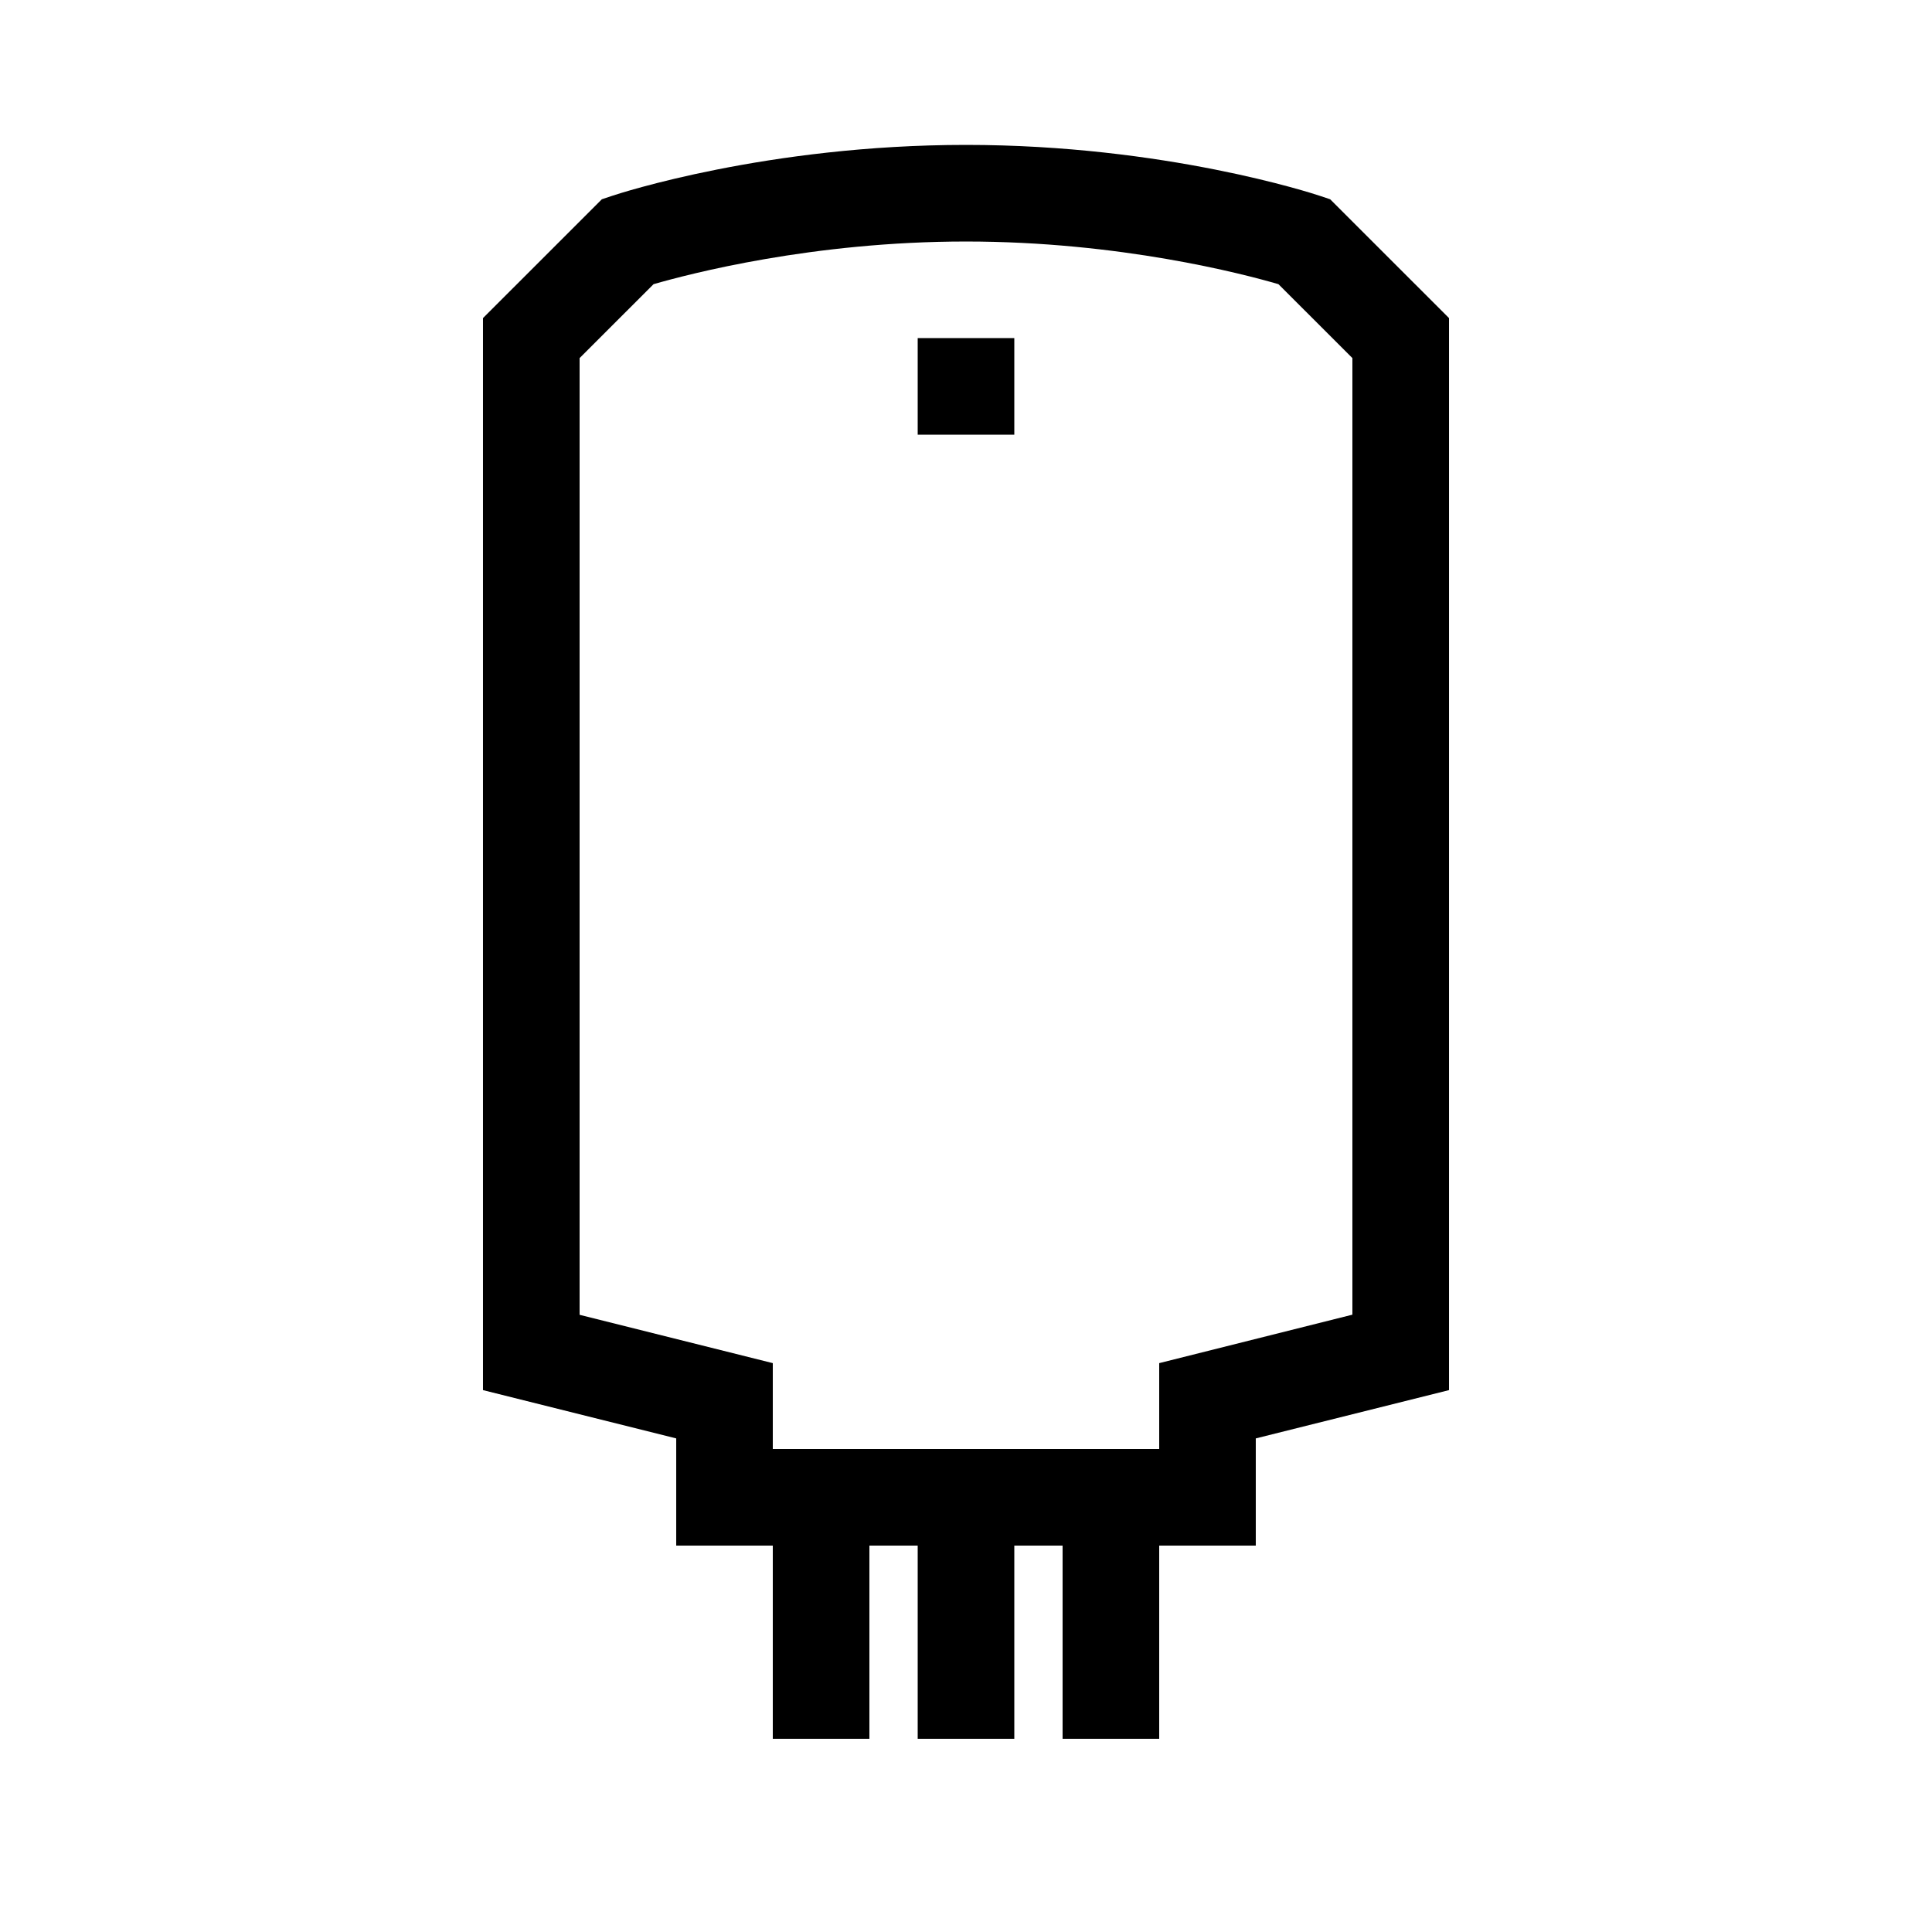
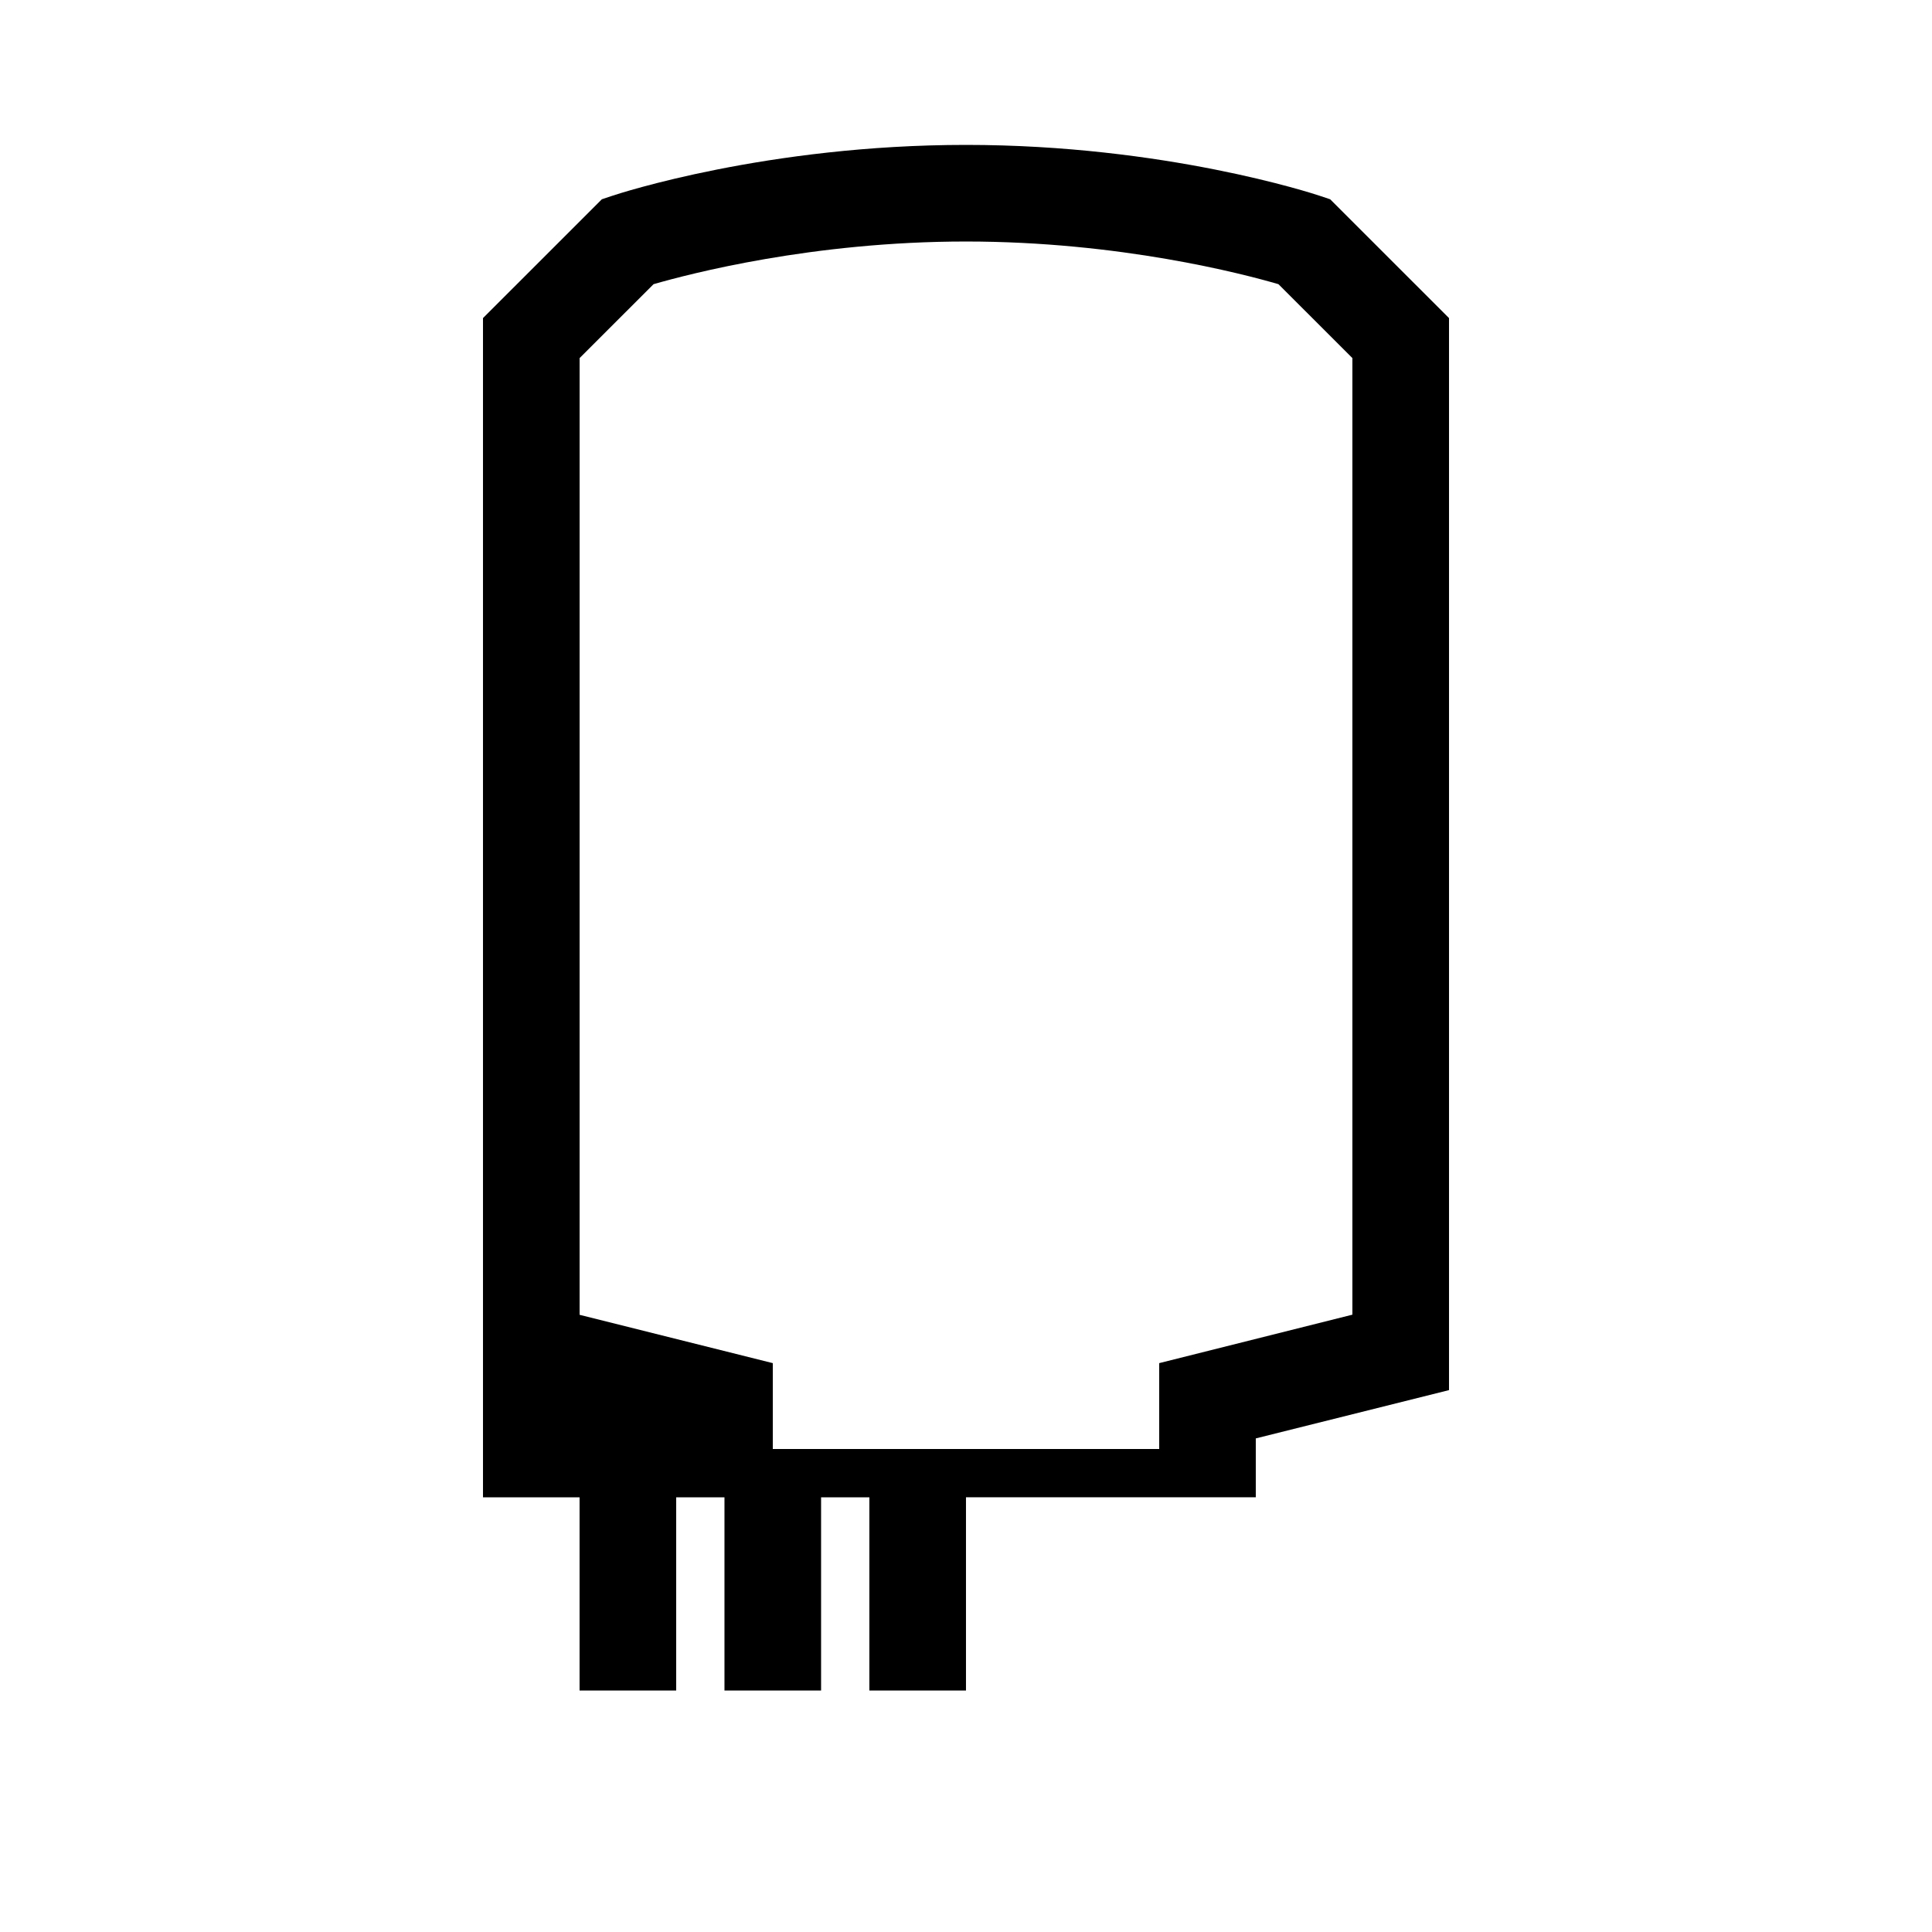
<svg xmlns="http://www.w3.org/2000/svg" id="icon" viewBox="0 0 566.93 566.93">
-   <path d="M390.33,58.48l-3.17-1.06c-1.83-.61-45.37-14.9-103.7-14.9S181.6,56.81,179.77,57.42l-3.17,1.06L141.73,93.34V407.92l56.7,14.17v31.45h28.34v56.7h28.35v-56.7h14.17v56.7h28.35v-56.7h14.17v56.7h28.35v-56.7H368.5V422.09l56.7-14.17V93.34Zm6.52,327.3L340.16,400V425.2H226.77V400l-56.69-14.18V105.08l21.7-21.69c10.44-3,46.57-12.52,91.68-12.52s81.27,9.48,91.69,12.52l21.7,21.69Z" />
-   <rect x="269.29" y="99.21" width="28.35" height="28.35" />
+   <path d="M390.33,58.48l-3.17-1.06c-1.83-.61-45.37-14.9-103.7-14.9S181.6,56.81,179.77,57.42l-3.17,1.06L141.73,93.34V407.92v31.45h28.34v56.7h28.35v-56.7h14.17v56.7h28.35v-56.7h14.17v56.7h28.35v-56.7H368.5V422.09l56.7-14.17V93.34Zm6.52,327.3L340.16,400V425.2H226.77V400l-56.69-14.18V105.08l21.7-21.69c10.44-3,46.57-12.52,91.68-12.52s81.27,9.48,91.69,12.52l21.7,21.69Z" />
</svg>